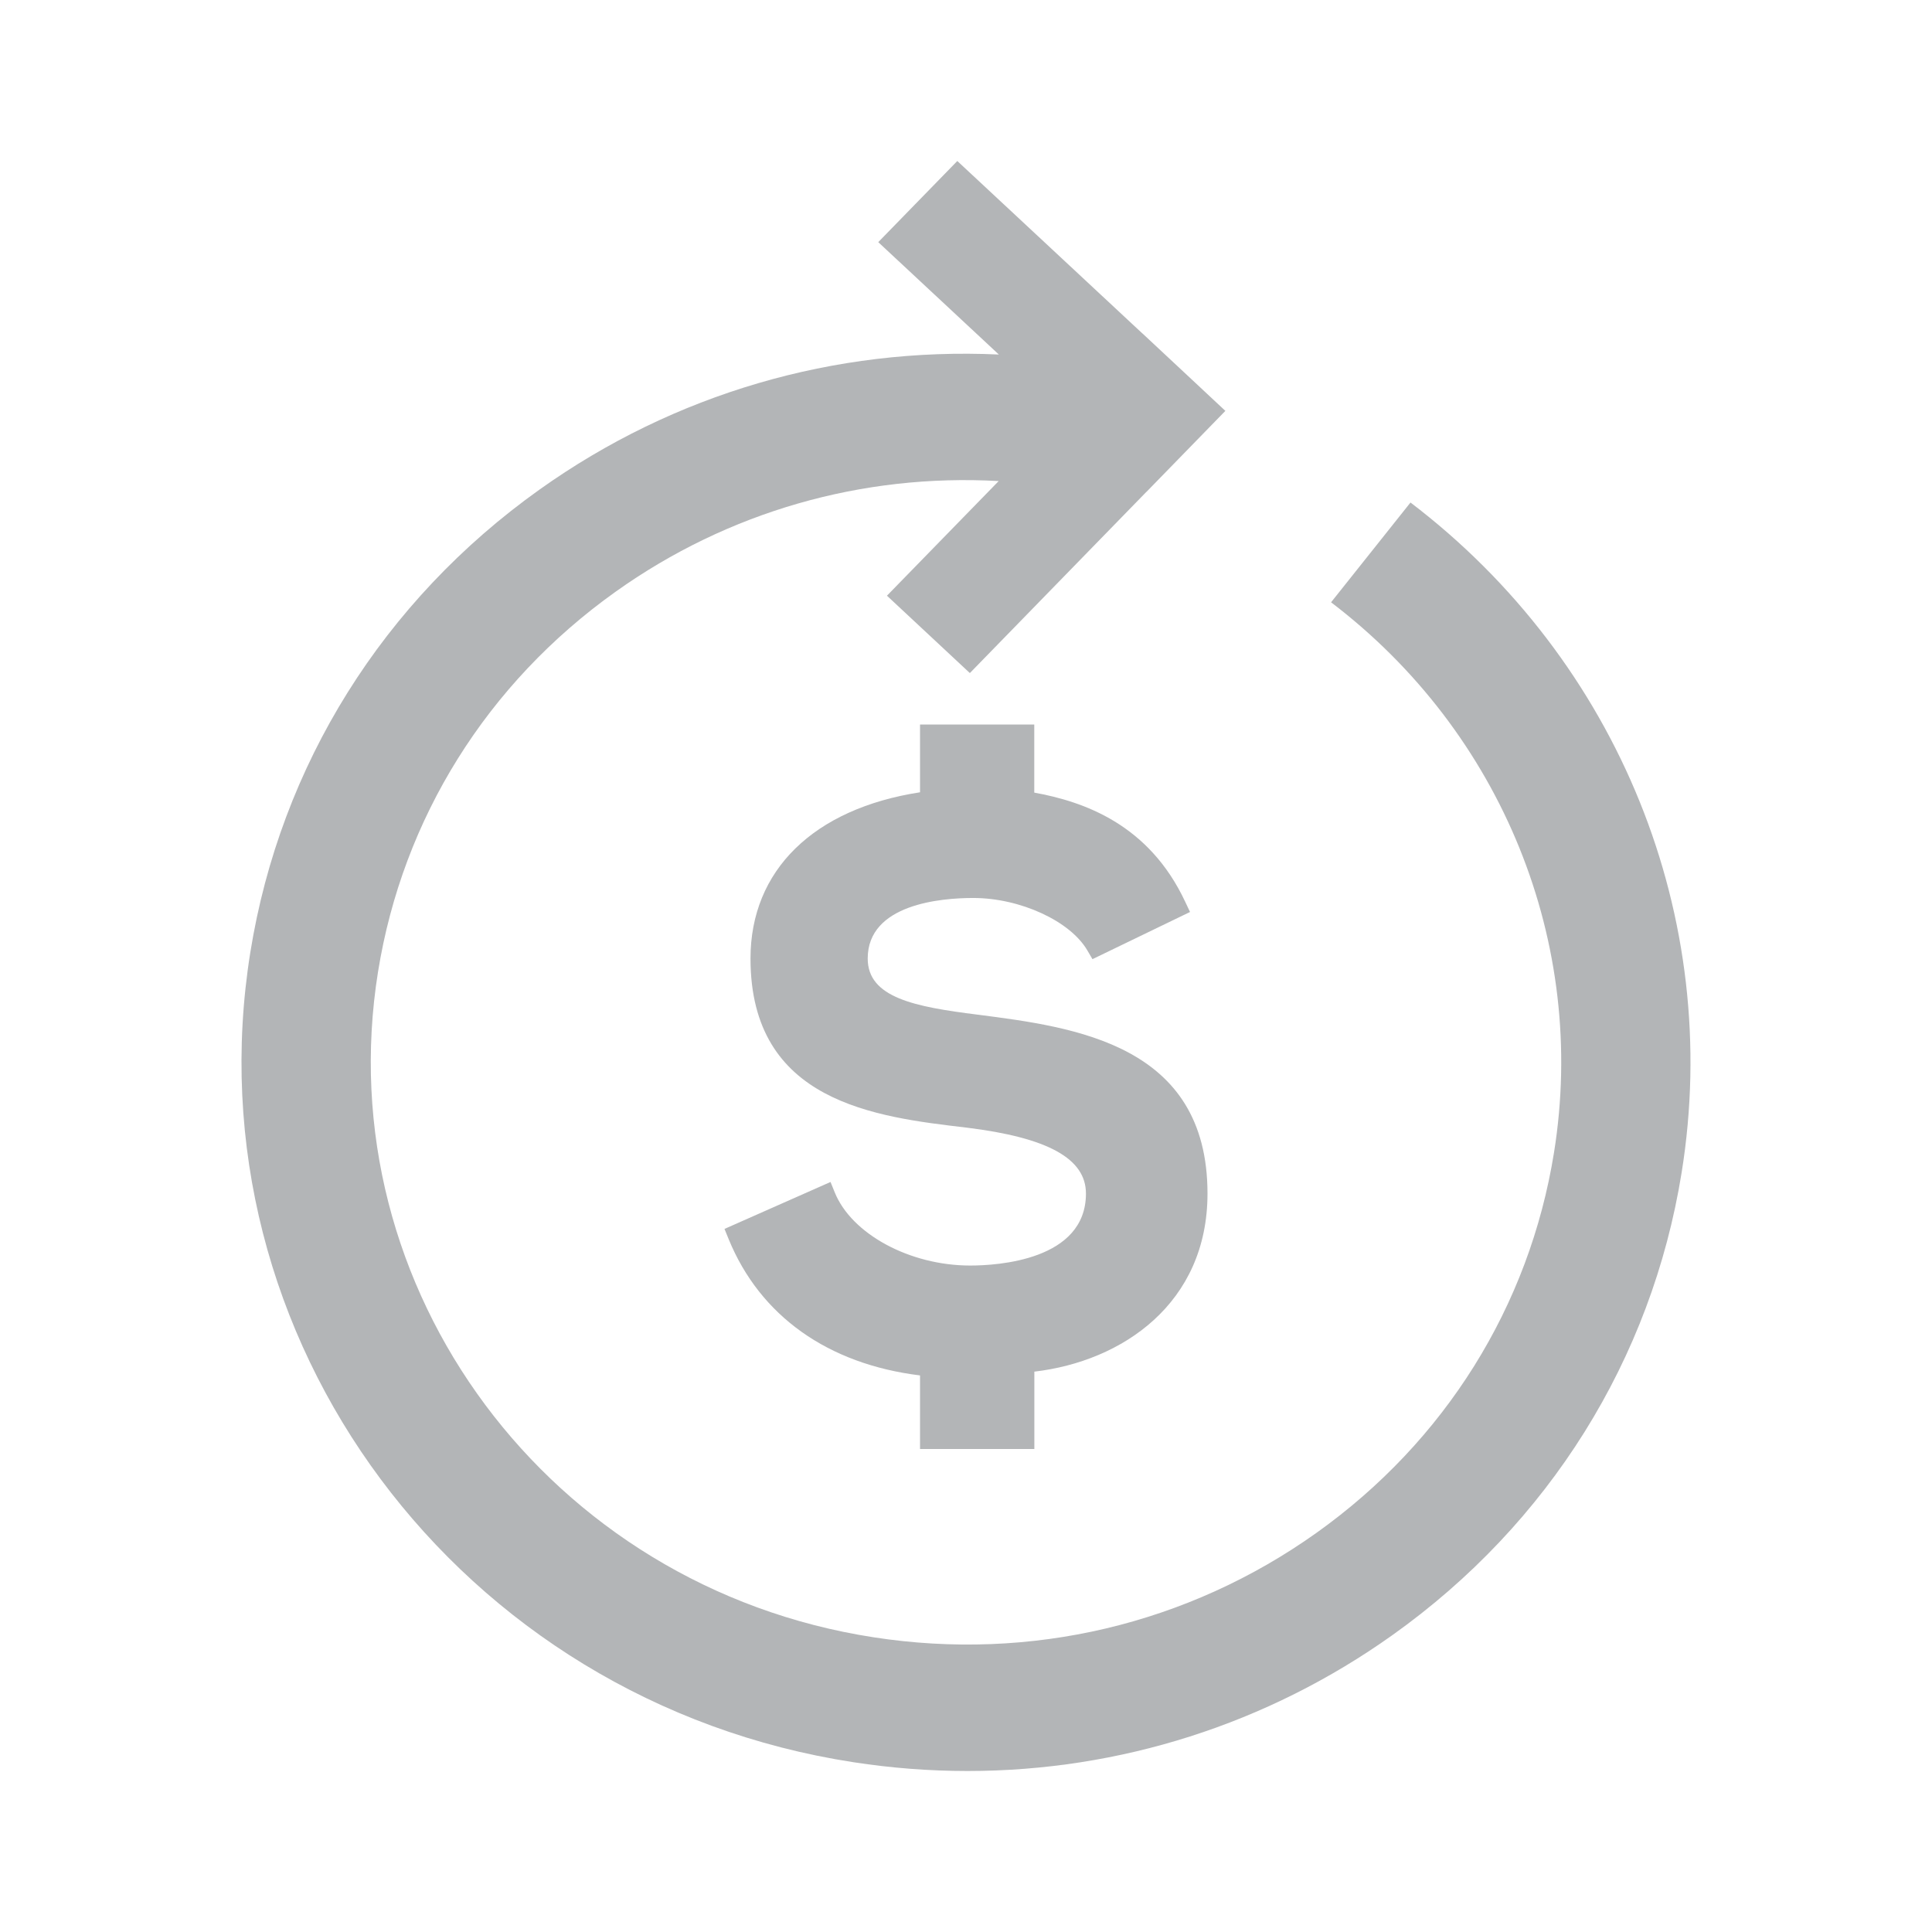
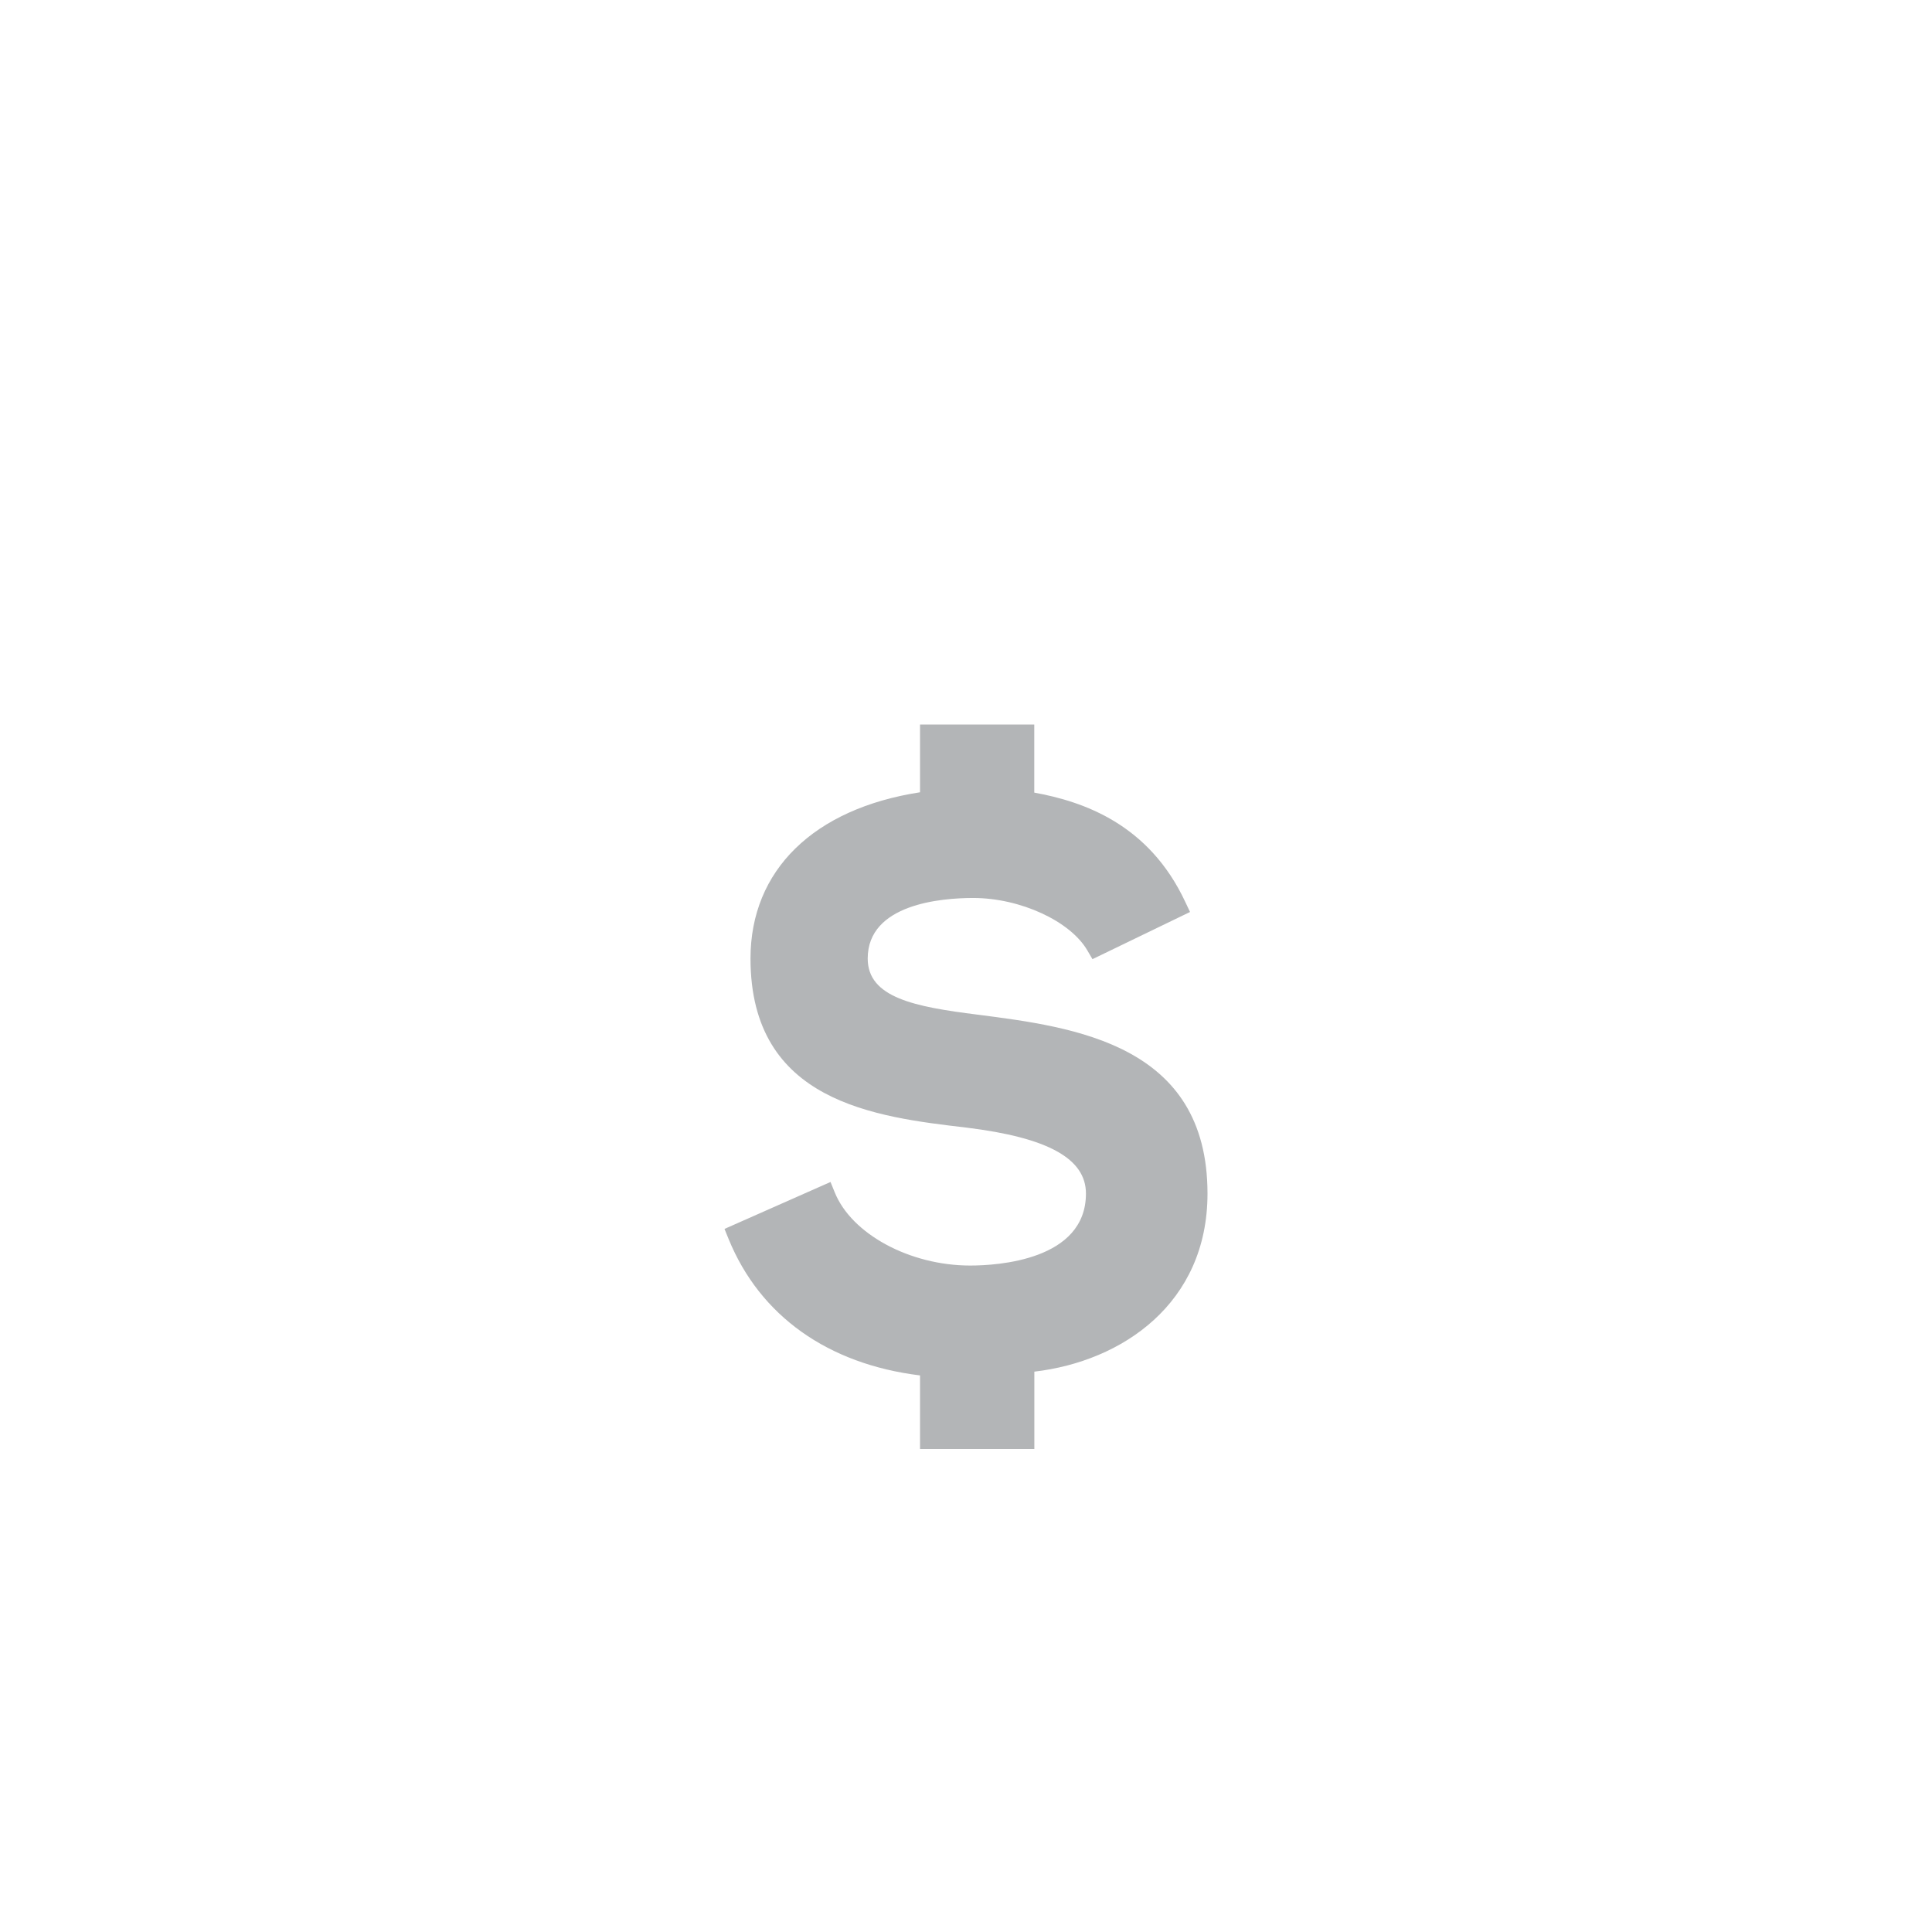
<svg xmlns="http://www.w3.org/2000/svg" width="24" height="24" viewBox="0 0 24 24" fill="none">
  <g id="Layer_1">
-     <path id="Vector" d="M17.522 6.242L16.535 7.482C18.662 9.1 19.723 11.72 19.304 14.32C18.997 16.228 17.949 17.905 16.353 19.042C14.756 20.179 12.802 20.641 10.852 20.339C6.825 19.719 4.064 16.011 4.696 12.072C5.003 10.164 6.052 8.487 7.648 7.35C9.042 6.357 10.708 5.881 12.406 5.976L11.018 7.4L12.048 8.361L14.24 6.111L14.24 6.112L15.222 5.104L14.193 4.143H14.192L11.892 2L10.91 3.008L12.408 4.404C10.371 4.31 8.376 4.889 6.703 6.081C4.76 7.465 3.484 9.505 3.11 11.828C2.339 16.622 5.7 21.137 10.602 21.891C11.075 21.964 11.549 22 12.019 22C13.907 22 15.742 21.419 17.297 20.312C19.241 18.928 20.517 16.887 20.89 14.565C21.4 11.4 20.109 8.211 17.521 6.242H17.522Z" fill="#B3B5B7" />
    <path id="Vector_2" d="M12.849 18V17.999V17.039C13.939 16.912 15 16.193 15 14.827C15 12.971 13.348 12.759 12.141 12.604C11.37 12.507 10.779 12.396 10.779 11.907C10.779 11.229 11.695 11.155 12.089 11.155C12.674 11.155 13.297 11.442 13.509 11.809L13.571 11.915L14.783 11.329L14.723 11.202C14.271 10.237 13.462 9.958 12.848 9.846V9H11.429V9.842C10.107 10.046 9.323 10.811 9.323 11.907C9.323 13.694 10.876 13.875 12.009 14.008C13.019 14.132 13.49 14.393 13.49 14.827C13.49 15.656 12.39 15.721 12.052 15.721C11.302 15.721 10.578 15.33 10.369 14.811L10.317 14.683L9 15.266L9.052 15.394C9.442 16.347 10.284 16.945 11.429 17.086V18H12.848L12.849 18Z" fill="#B3B5B7" />
  </g>
</svg>